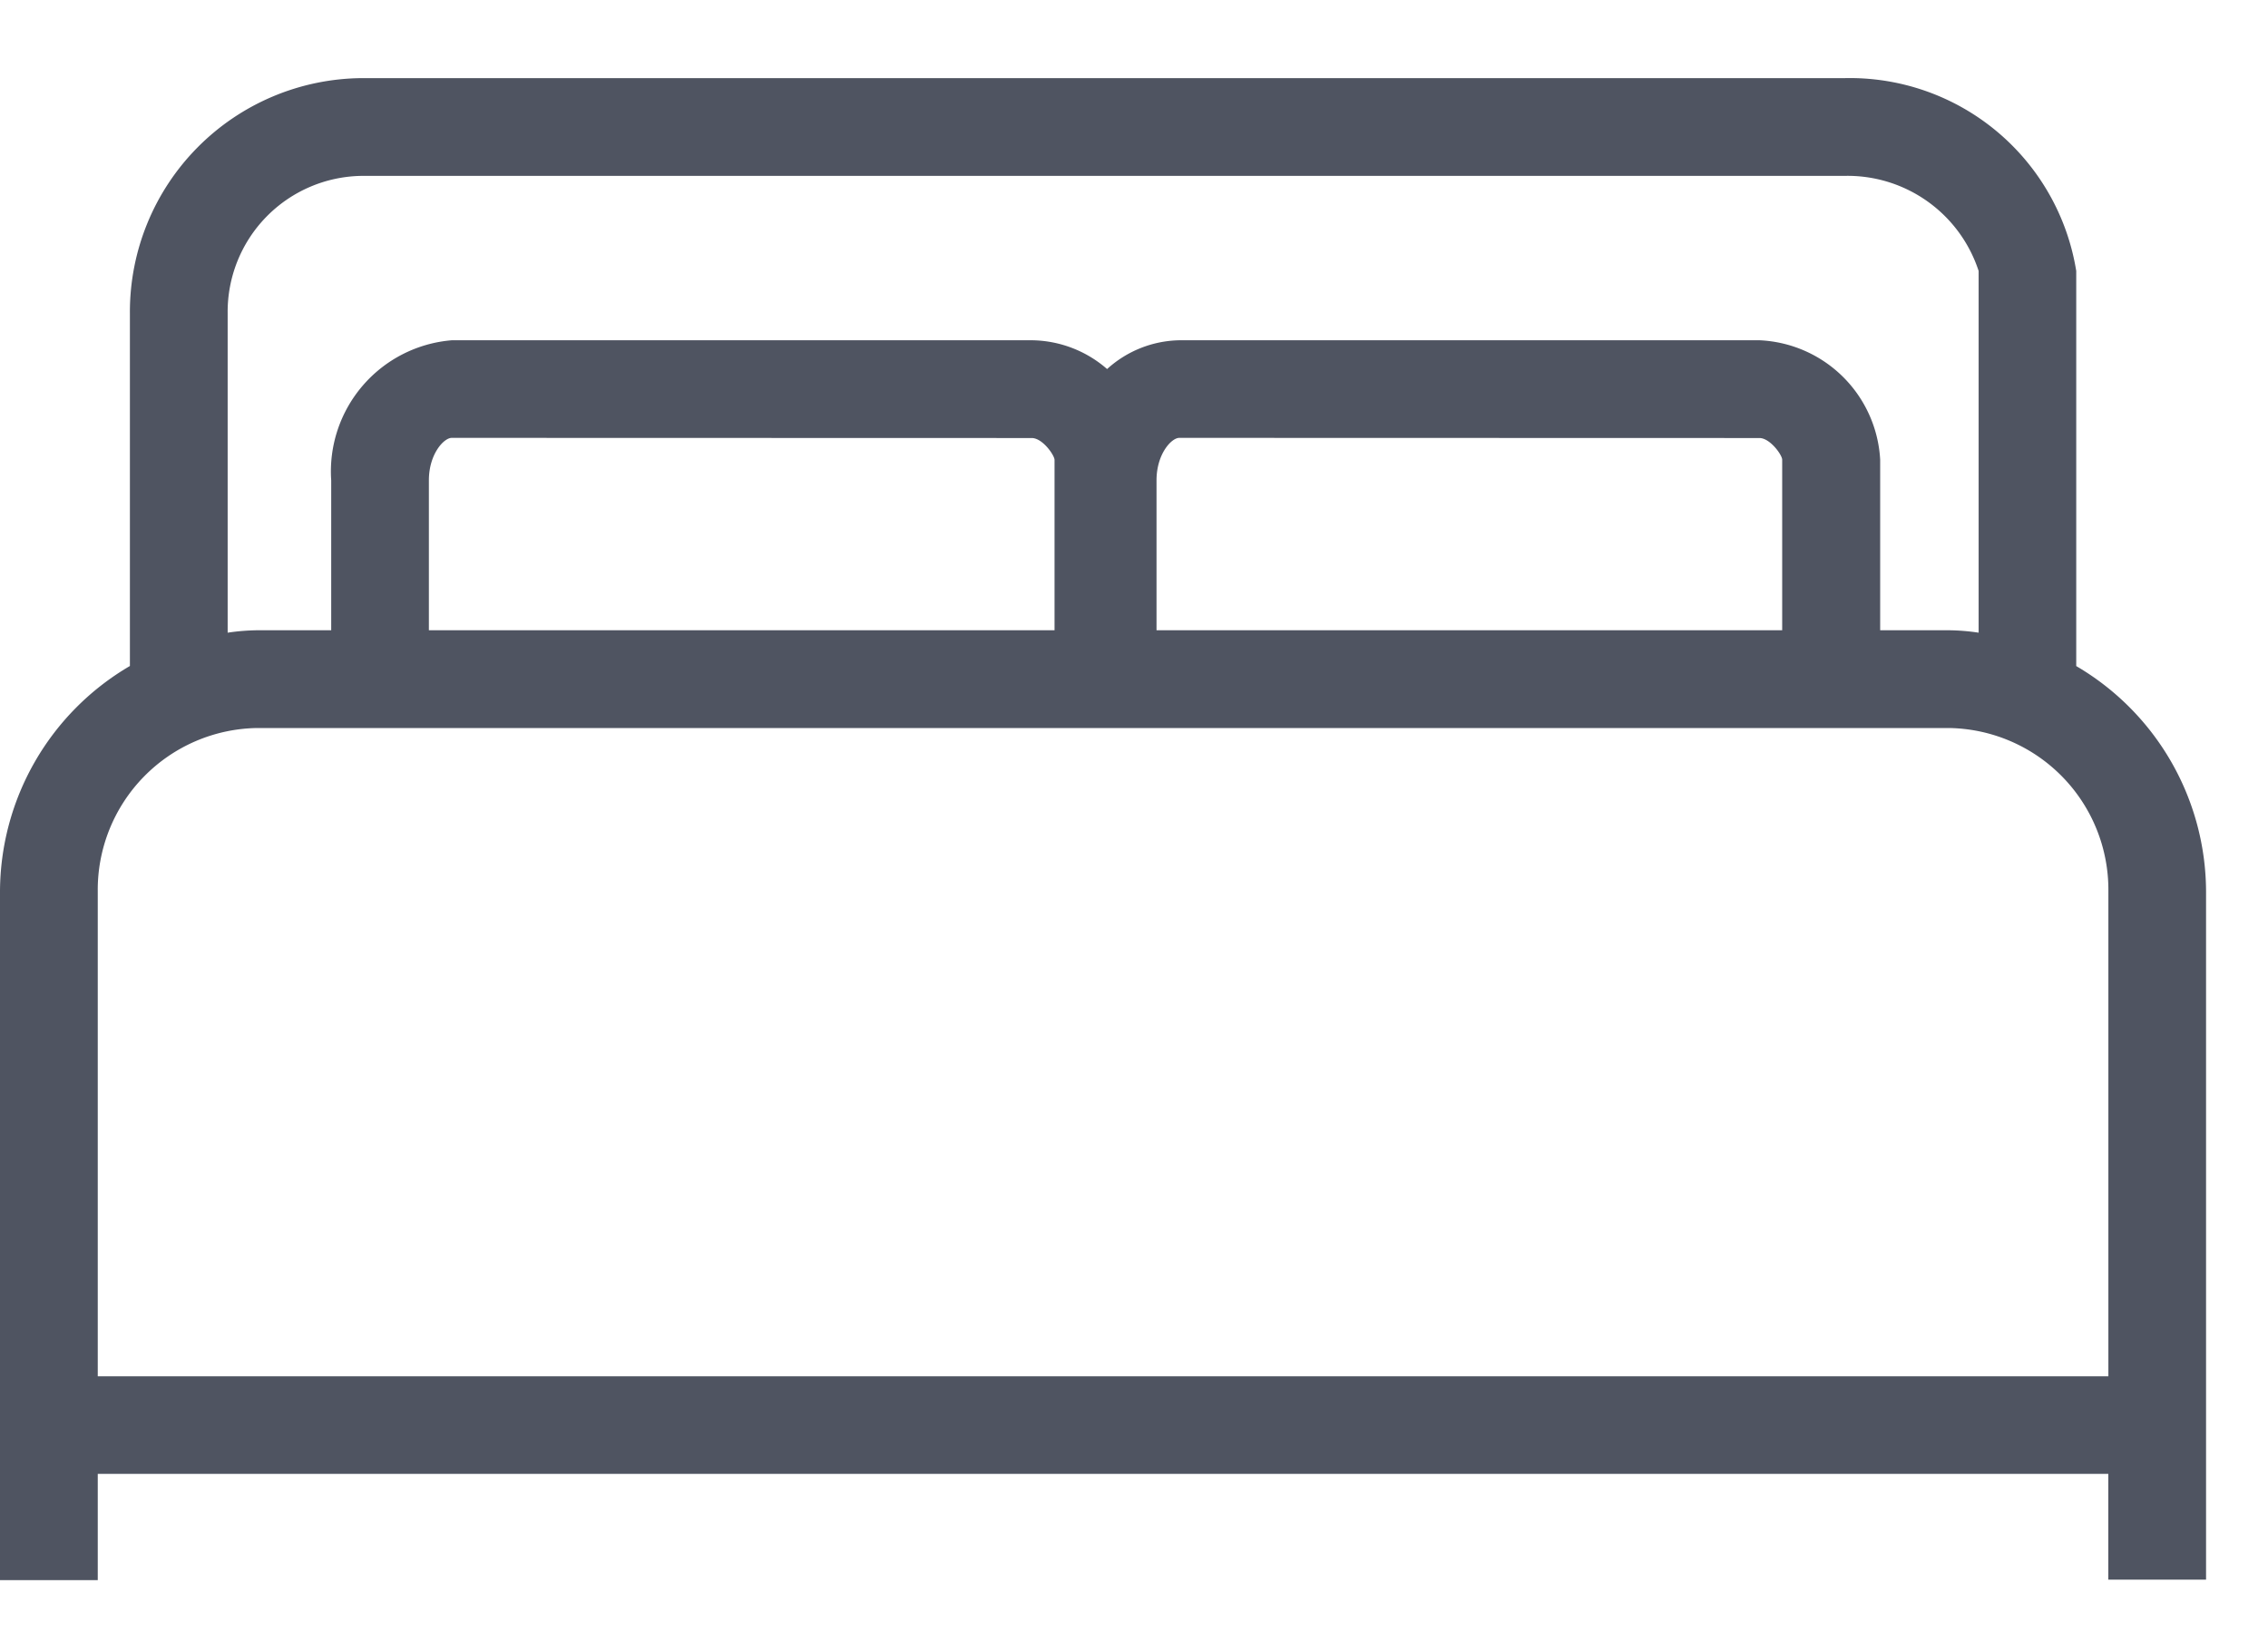
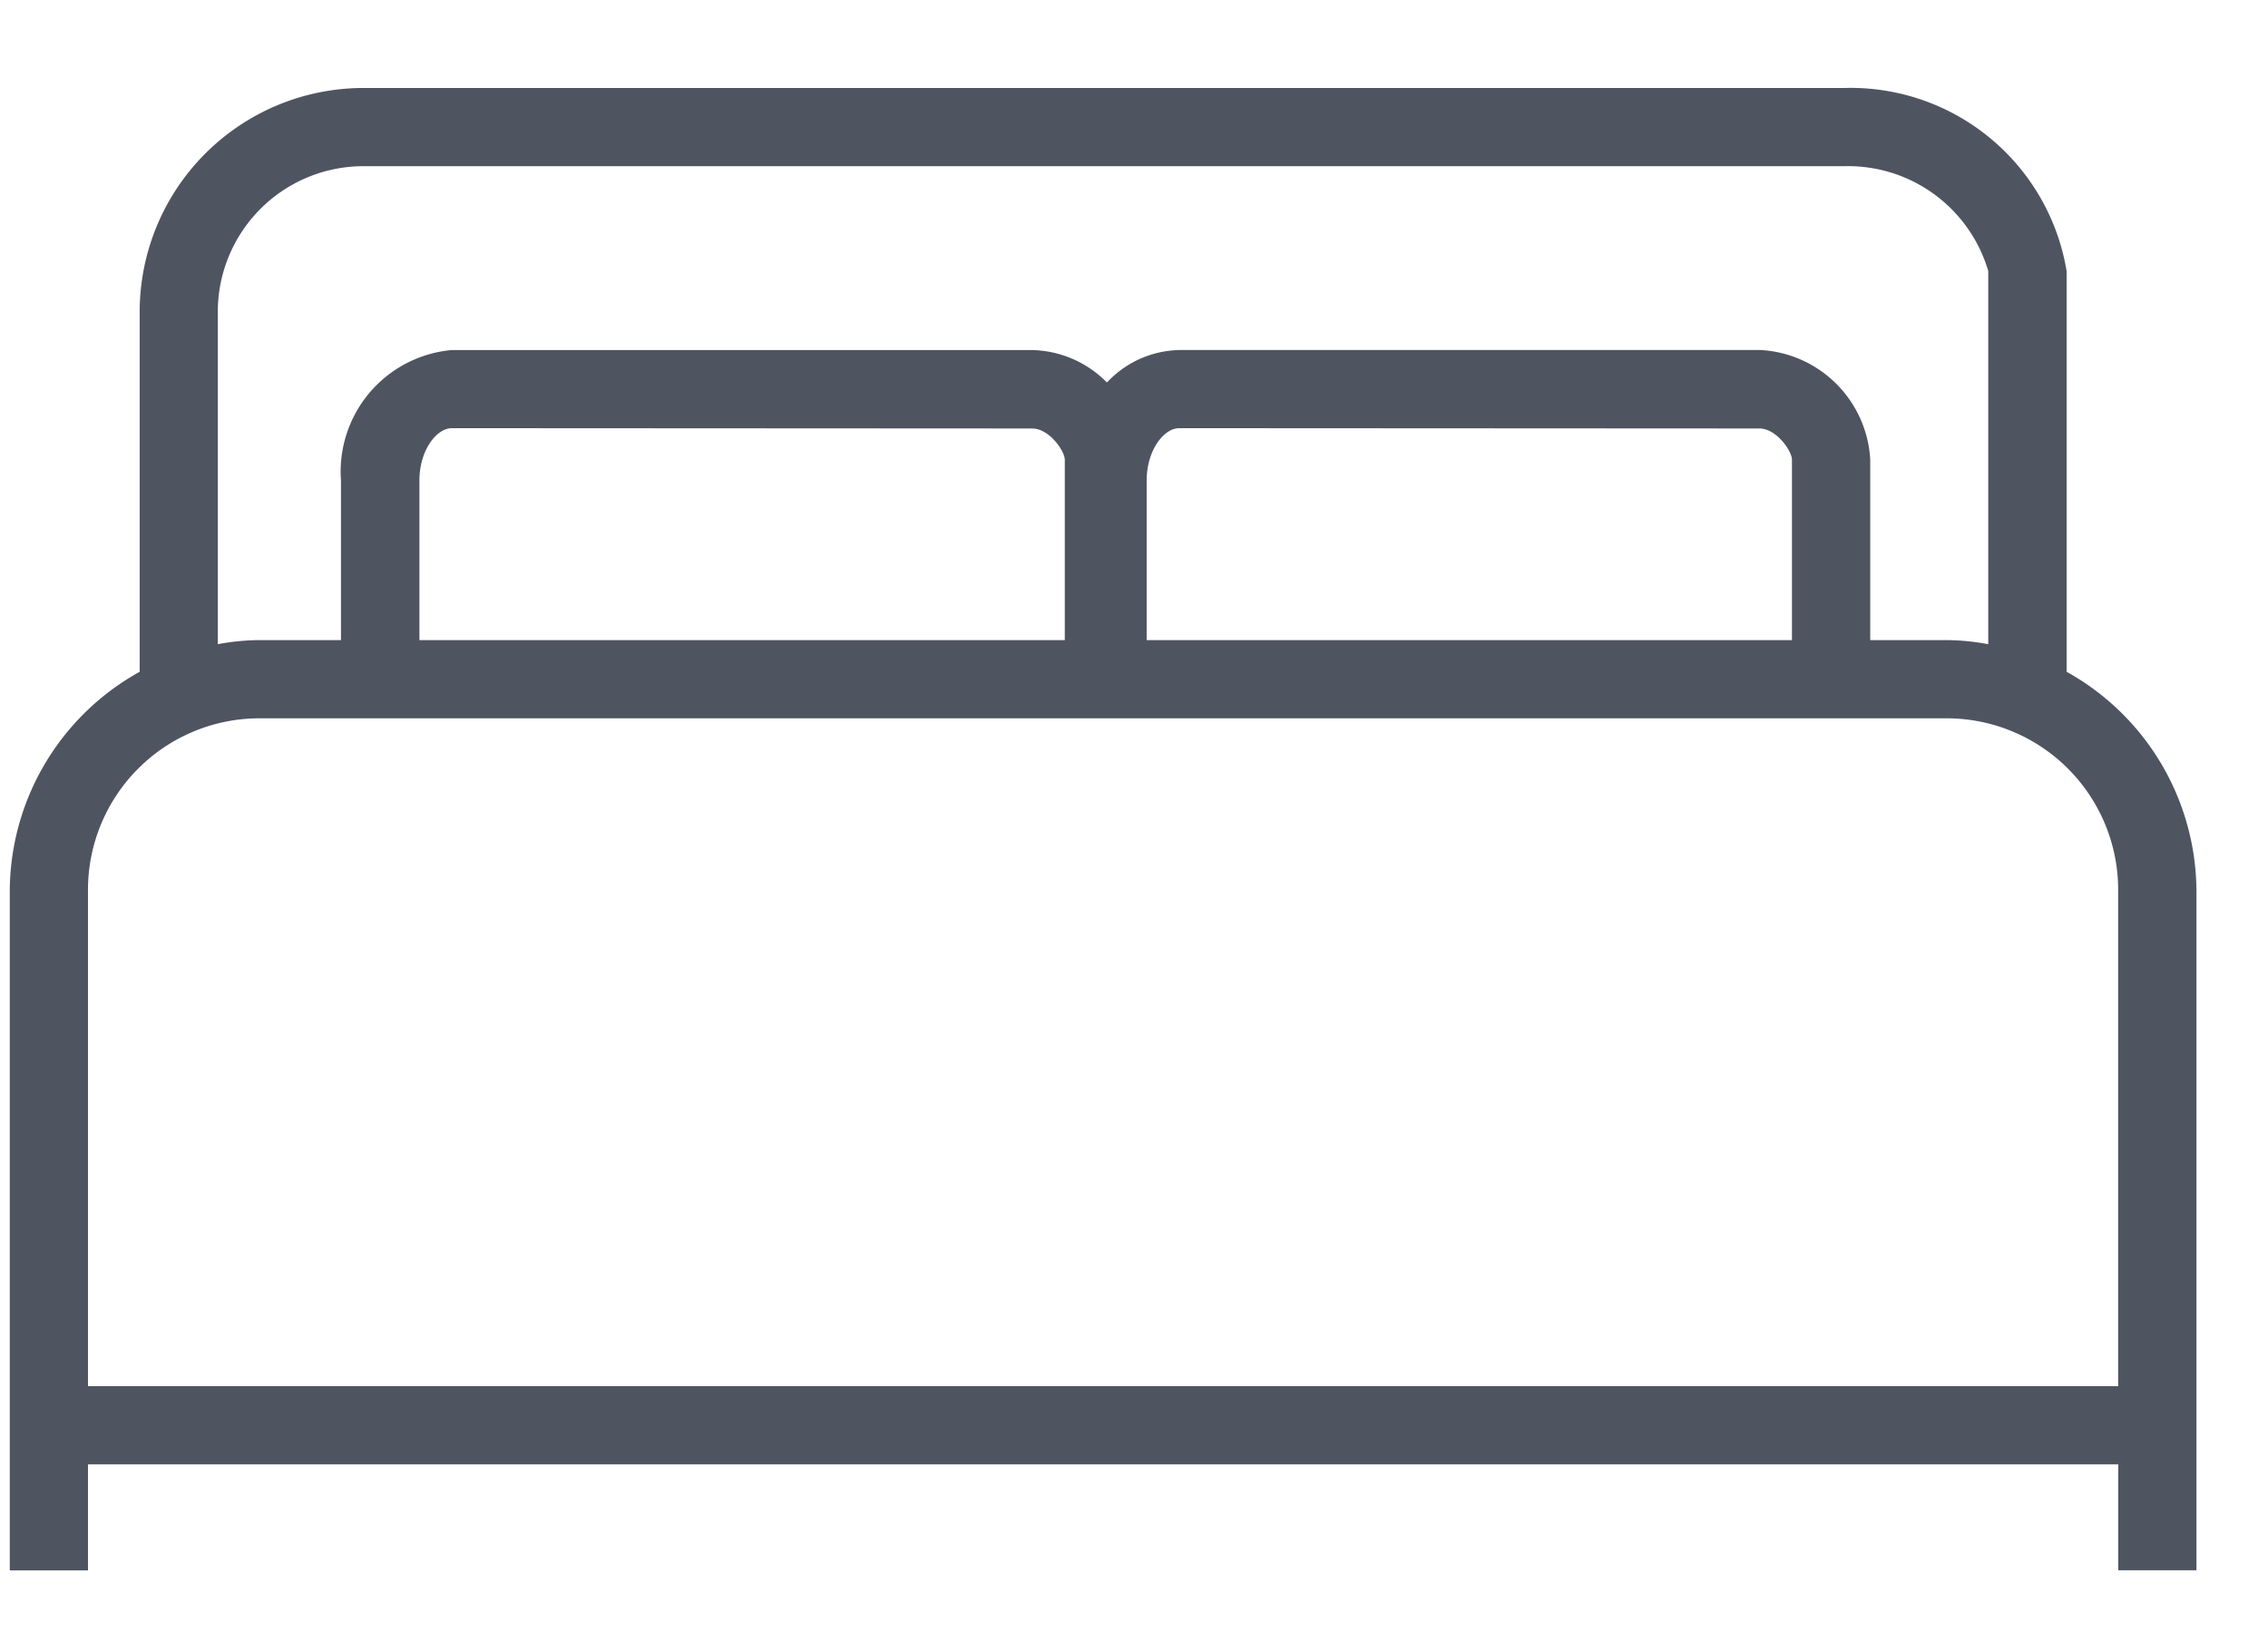
<svg xmlns="http://www.w3.org/2000/svg" id="bed" width="29" height="21" viewBox="0 0 29 21">
  <defs>
    <clipPath id="clip-path">
-       <path id="Clip_4" data-name="Clip 4" d="M0,0H28.209V19.2H0Z" transform="translate(0 0.796)" fill="none" />
-     </clipPath>
+       </clipPath>
  </defs>
  <g id="Group_6" data-name="Group 6">
    <path id="Fill_1" data-name="Fill 1" d="M1,18.955H0v-8.68a3.218,3.218,0,0,1,1.661-2.81V2.881A2.864,2.864,0,0,1,4.5,0H23.458A2.8,2.8,0,0,1,26.3,2.341V7.465a3.223,3.223,0,0,1,1.66,2.81v8.679h-1V17.6H1v1.357ZM3.169,8.06A2.194,2.194,0,0,0,1,10.274V16.6H26.959V10.274A2.194,2.194,0,0,0,24.79,8.06Zm11.785-4.71h7.419a1.486,1.486,0,0,1,1.416,1.4V7.06h1a3.061,3.061,0,0,1,.509.052V2.341A1.869,1.869,0,0,0,23.458,1H4.5a1.863,1.863,0,0,0-1.84,1.881V7.112a3.056,3.056,0,0,1,.508-.052H4.235V5.019A1.56,1.56,0,0,1,5.651,3.351h7.42a1.382,1.382,0,0,1,.958.415A1.3,1.3,0,0,1,14.954,3.351Zm0,1c-.2,0-.417.286-.417.669V7.06h8.251V4.754c0-.113-.2-.4-.416-.4Zm-9.3,0c-.2,0-.416.286-.416.669V7.06h8.252V4.754c0-.113-.2-.4-.417-.4Z" transform="translate(0.125 1.125)" fill="#4f5461" />
    <g id="Group_5" data-name="Group 5" transform="translate(0 0.204)">
-       <path id="Clip_4-2" data-name="Clip 4" d="M0,0H28.209V19.2H0Z" transform="translate(0 0.796)" fill="none" />
      <g id="Group_5-2" data-name="Group 5" clip-path="url(#clip-path)">
        <path id="Fill_3" data-name="Fill 3" d="M1.25,19.206H0V10.4A3.353,3.353,0,0,1,1.661,7.517V3.006A2.989,2.989,0,0,1,4.626,0H23.583a2.933,2.933,0,0,1,2.965,2.466V7.518a3.353,3.353,0,0,1,1.66,2.881V19.2h-1.25V17.847H1.25v1.358ZM1,17.6H27.209v1.358h.751V10.4a3.091,3.091,0,0,0-1.6-2.7L26.3,7.664v-5.2A2.67,2.67,0,0,0,23.583.25H4.626A2.739,2.739,0,0,0,1.911,3.006V7.664L1.846,7.7a3.1,3.1,0,0,0-1.6,2.7v8.556H1V17.6Zm26.209-.75H1V10.4A2.319,2.319,0,0,1,3.294,8.06H24.915A2.319,2.319,0,0,1,27.209,10.4v6.448ZM3.294,8.31A2.069,2.069,0,0,0,1.25,10.4v6.2H26.959V10.4A2.069,2.069,0,0,0,24.915,8.31ZM2.66,7.386h0V3.006A1.988,1.988,0,0,1,4.626,1H23.583a1.972,1.972,0,0,1,1.966,1.466V7.384L25.4,7.361a2.918,2.918,0,0,0-.489-.051H23.789V4.879A1.353,1.353,0,0,0,22.5,3.6h-7.42a1.156,1.156,0,0,0-.834.376l-.088.09-.089-.088A1.26,1.26,0,0,0,13.2,3.6H5.776A1.436,1.436,0,0,0,4.485,5.144V7.31H3.294a2.9,2.9,0,0,0-.488.051l-.145.024ZM15.079,3.352H22.5a1.617,1.617,0,0,1,1.541,1.527V7.06h.876a2.722,2.722,0,0,1,.383.031V2.466A1.763,1.763,0,0,0,23.583,1.25H4.626A1.738,1.738,0,0,0,2.911,3.006V7.091a2.741,2.741,0,0,1,.383-.031h.941V5.144A1.683,1.683,0,0,1,5.776,3.352H13.2a1.489,1.489,0,0,1,.956.368A1.411,1.411,0,0,1,15.079,3.352ZM23.039,7.31h-8.5V5.144c0-.422.253-.792.541-.792H22.5a.639.639,0,0,1,.541.526v2.43ZM15.079,4.6c-.1,0-.291.206-.291.543V7.06h8V4.879c0-.06-.155-.277-.291-.277ZM13.737,7.31h-8.5V5.144c0-.422.253-.792.541-.792H13.2a.639.639,0,0,1,.541.526v2.43ZM5.776,4.6c-.1,0-.292.206-.292.543V7.06h8V4.879c-.005-.062-.154-.277-.292-.277Z" transform="translate(0 0.795)" fill="#4f5461" />
      </g>
    </g>
  </g>
</svg>